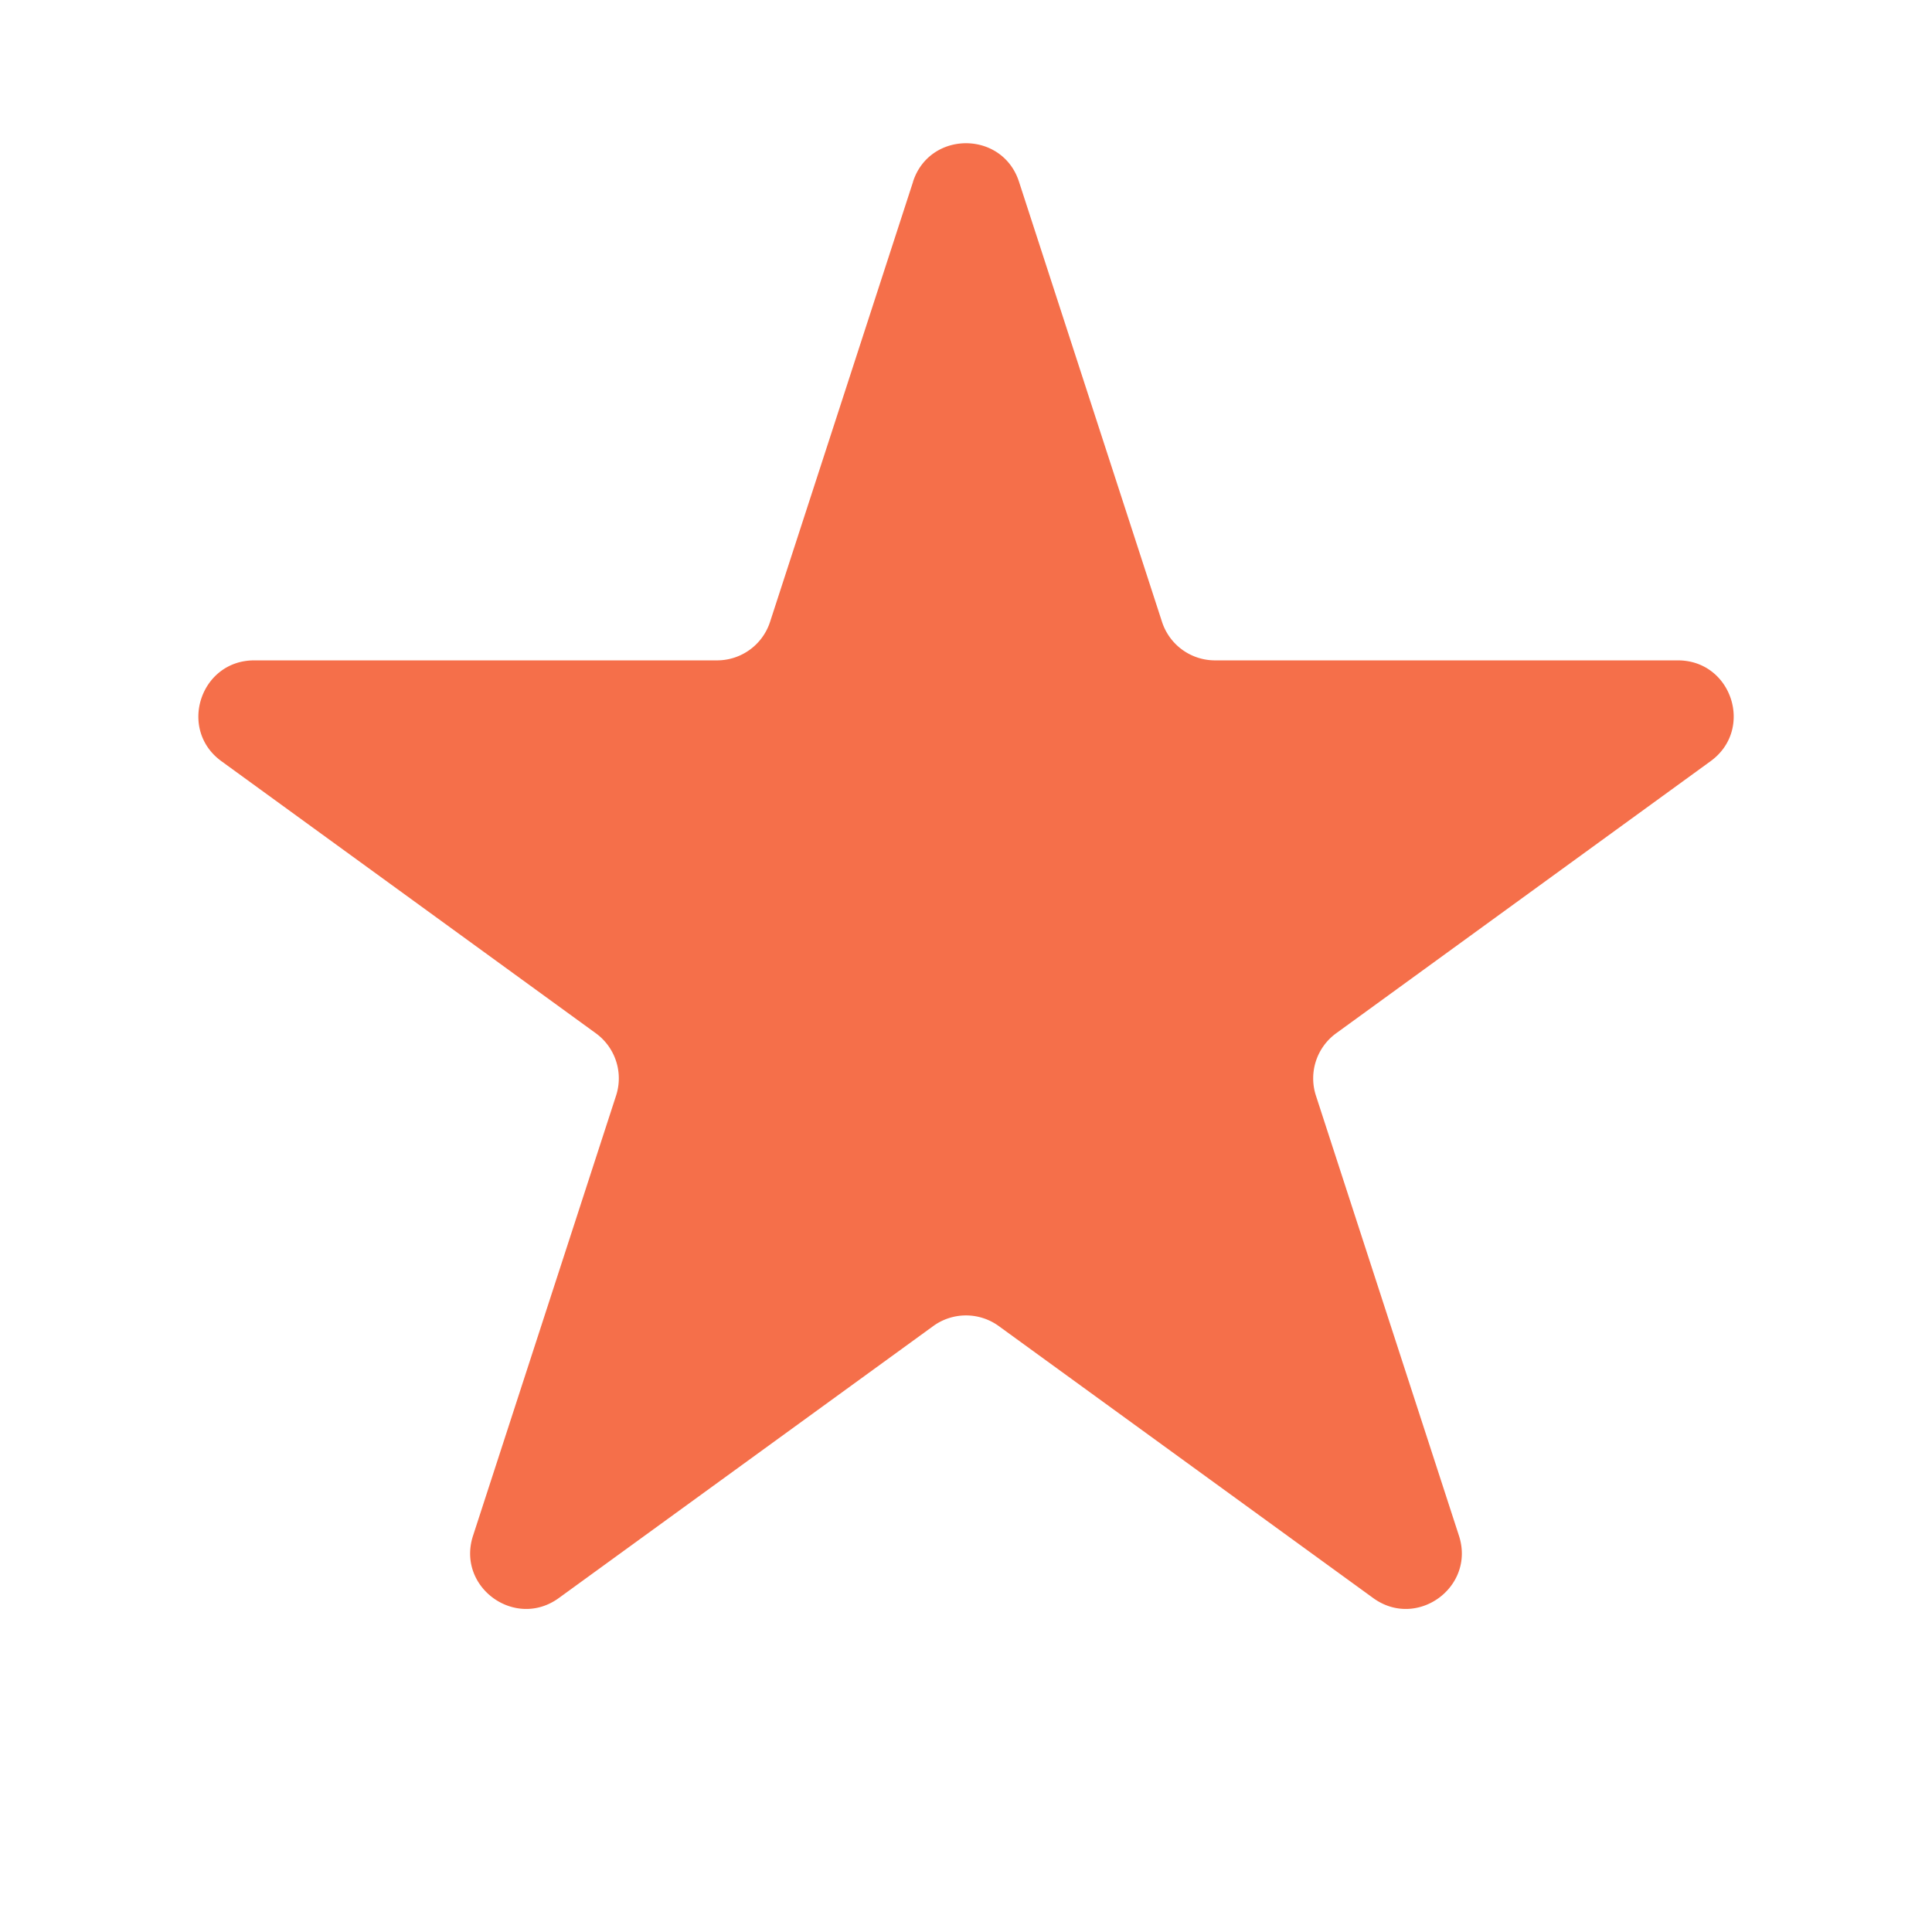
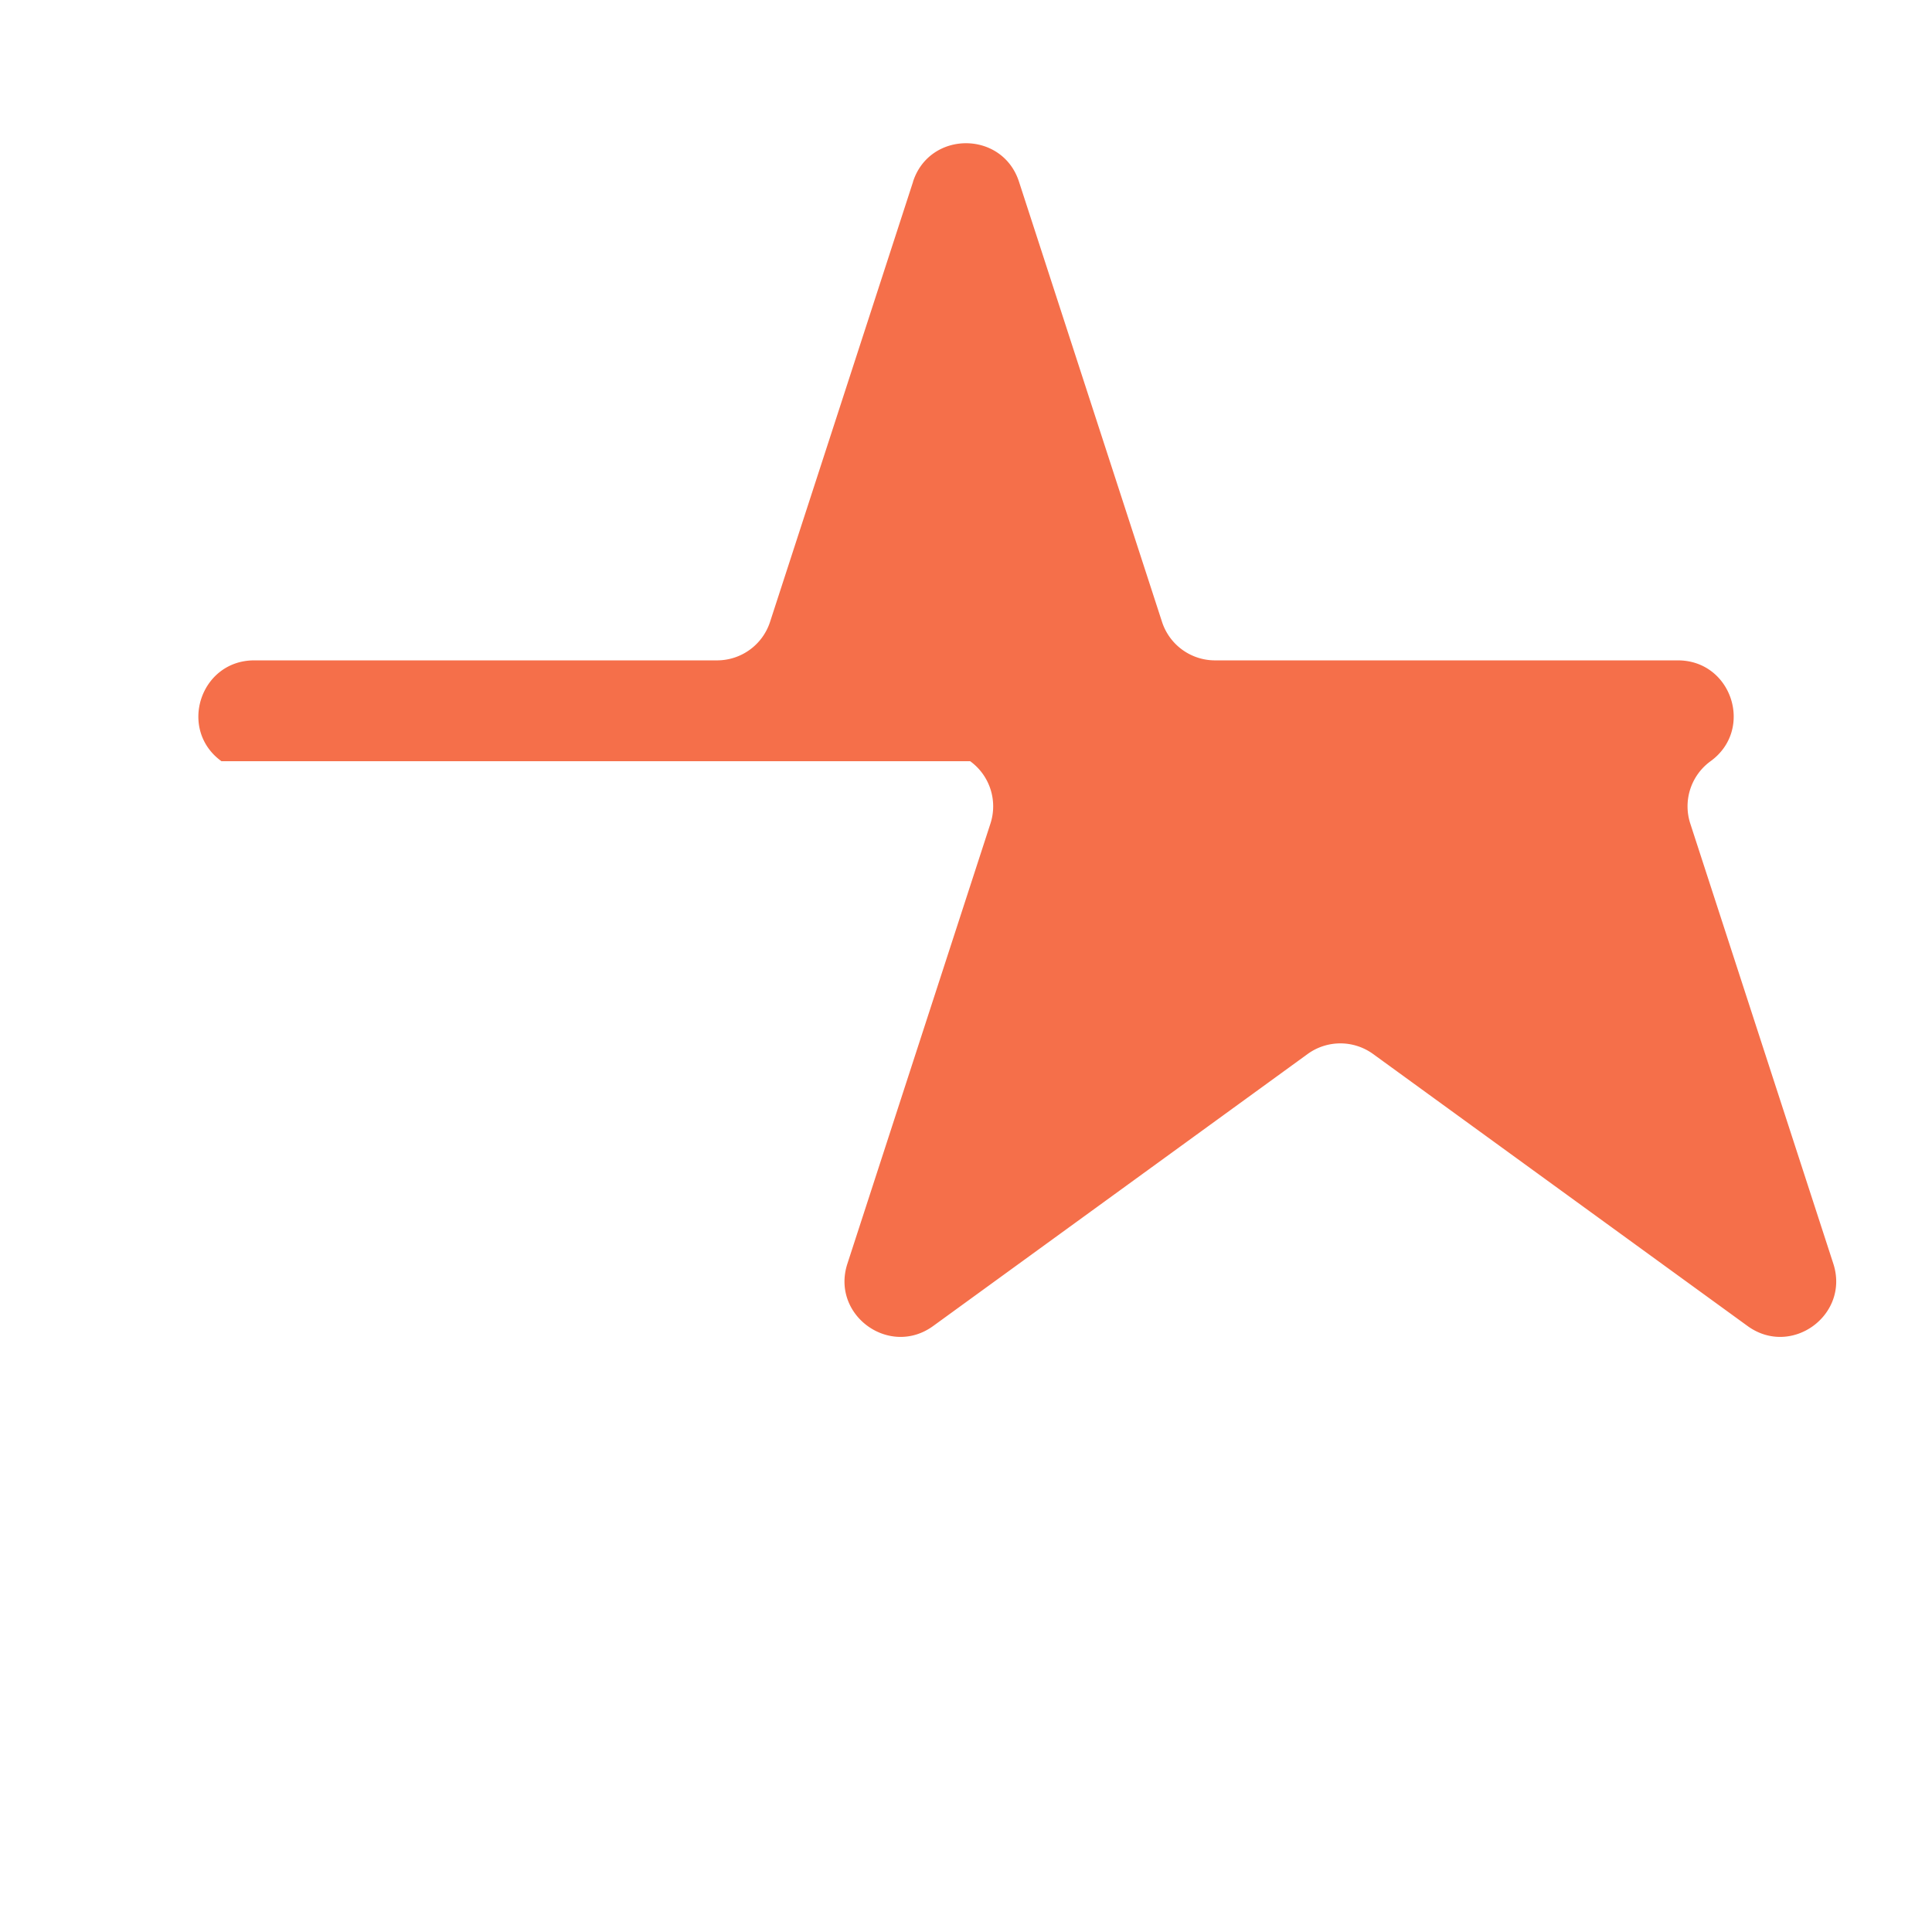
<svg xmlns="http://www.w3.org/2000/svg" width="26" height="26" fill="none">
-   <path d="M12.287 2.445c.224-.69 1.202-.69 1.426 0l1.925 5.924a.75.75 0 0 0 .713.518h6.229c.727 0 1.029.93.44 1.357l-5.038 3.661a.75.75 0 0 0-.273.839l1.925 5.923c.224.691-.566 1.266-1.154.839l-5.04-3.661a.75.75 0 0 0-.88 0l-5.04 3.661c-.588.427-1.379-.148-1.154-.839l1.925-5.923a.75.75 0 0 0-.273-.839L2.98 10.244c-.588-.427-.285-1.357.441-1.357H9.65a.75.75 0 0 0 .713-.518l1.925-5.924Z" fill="#F56F4A" />
+   <path d="M12.287 2.445c.224-.69 1.202-.69 1.426 0l1.925 5.924a.75.75 0 0 0 .713.518h6.229c.727 0 1.029.93.44 1.357a.75.75 0 0 0-.273.839l1.925 5.923c.224.691-.566 1.266-1.154.839l-5.04-3.661a.75.75 0 0 0-.88 0l-5.04 3.661c-.588.427-1.379-.148-1.154-.839l1.925-5.923a.75.75 0 0 0-.273-.839L2.98 10.244c-.588-.427-.285-1.357.441-1.357H9.65a.75.75 0 0 0 .713-.518l1.925-5.924Z" fill="#F56F4A" />
</svg>